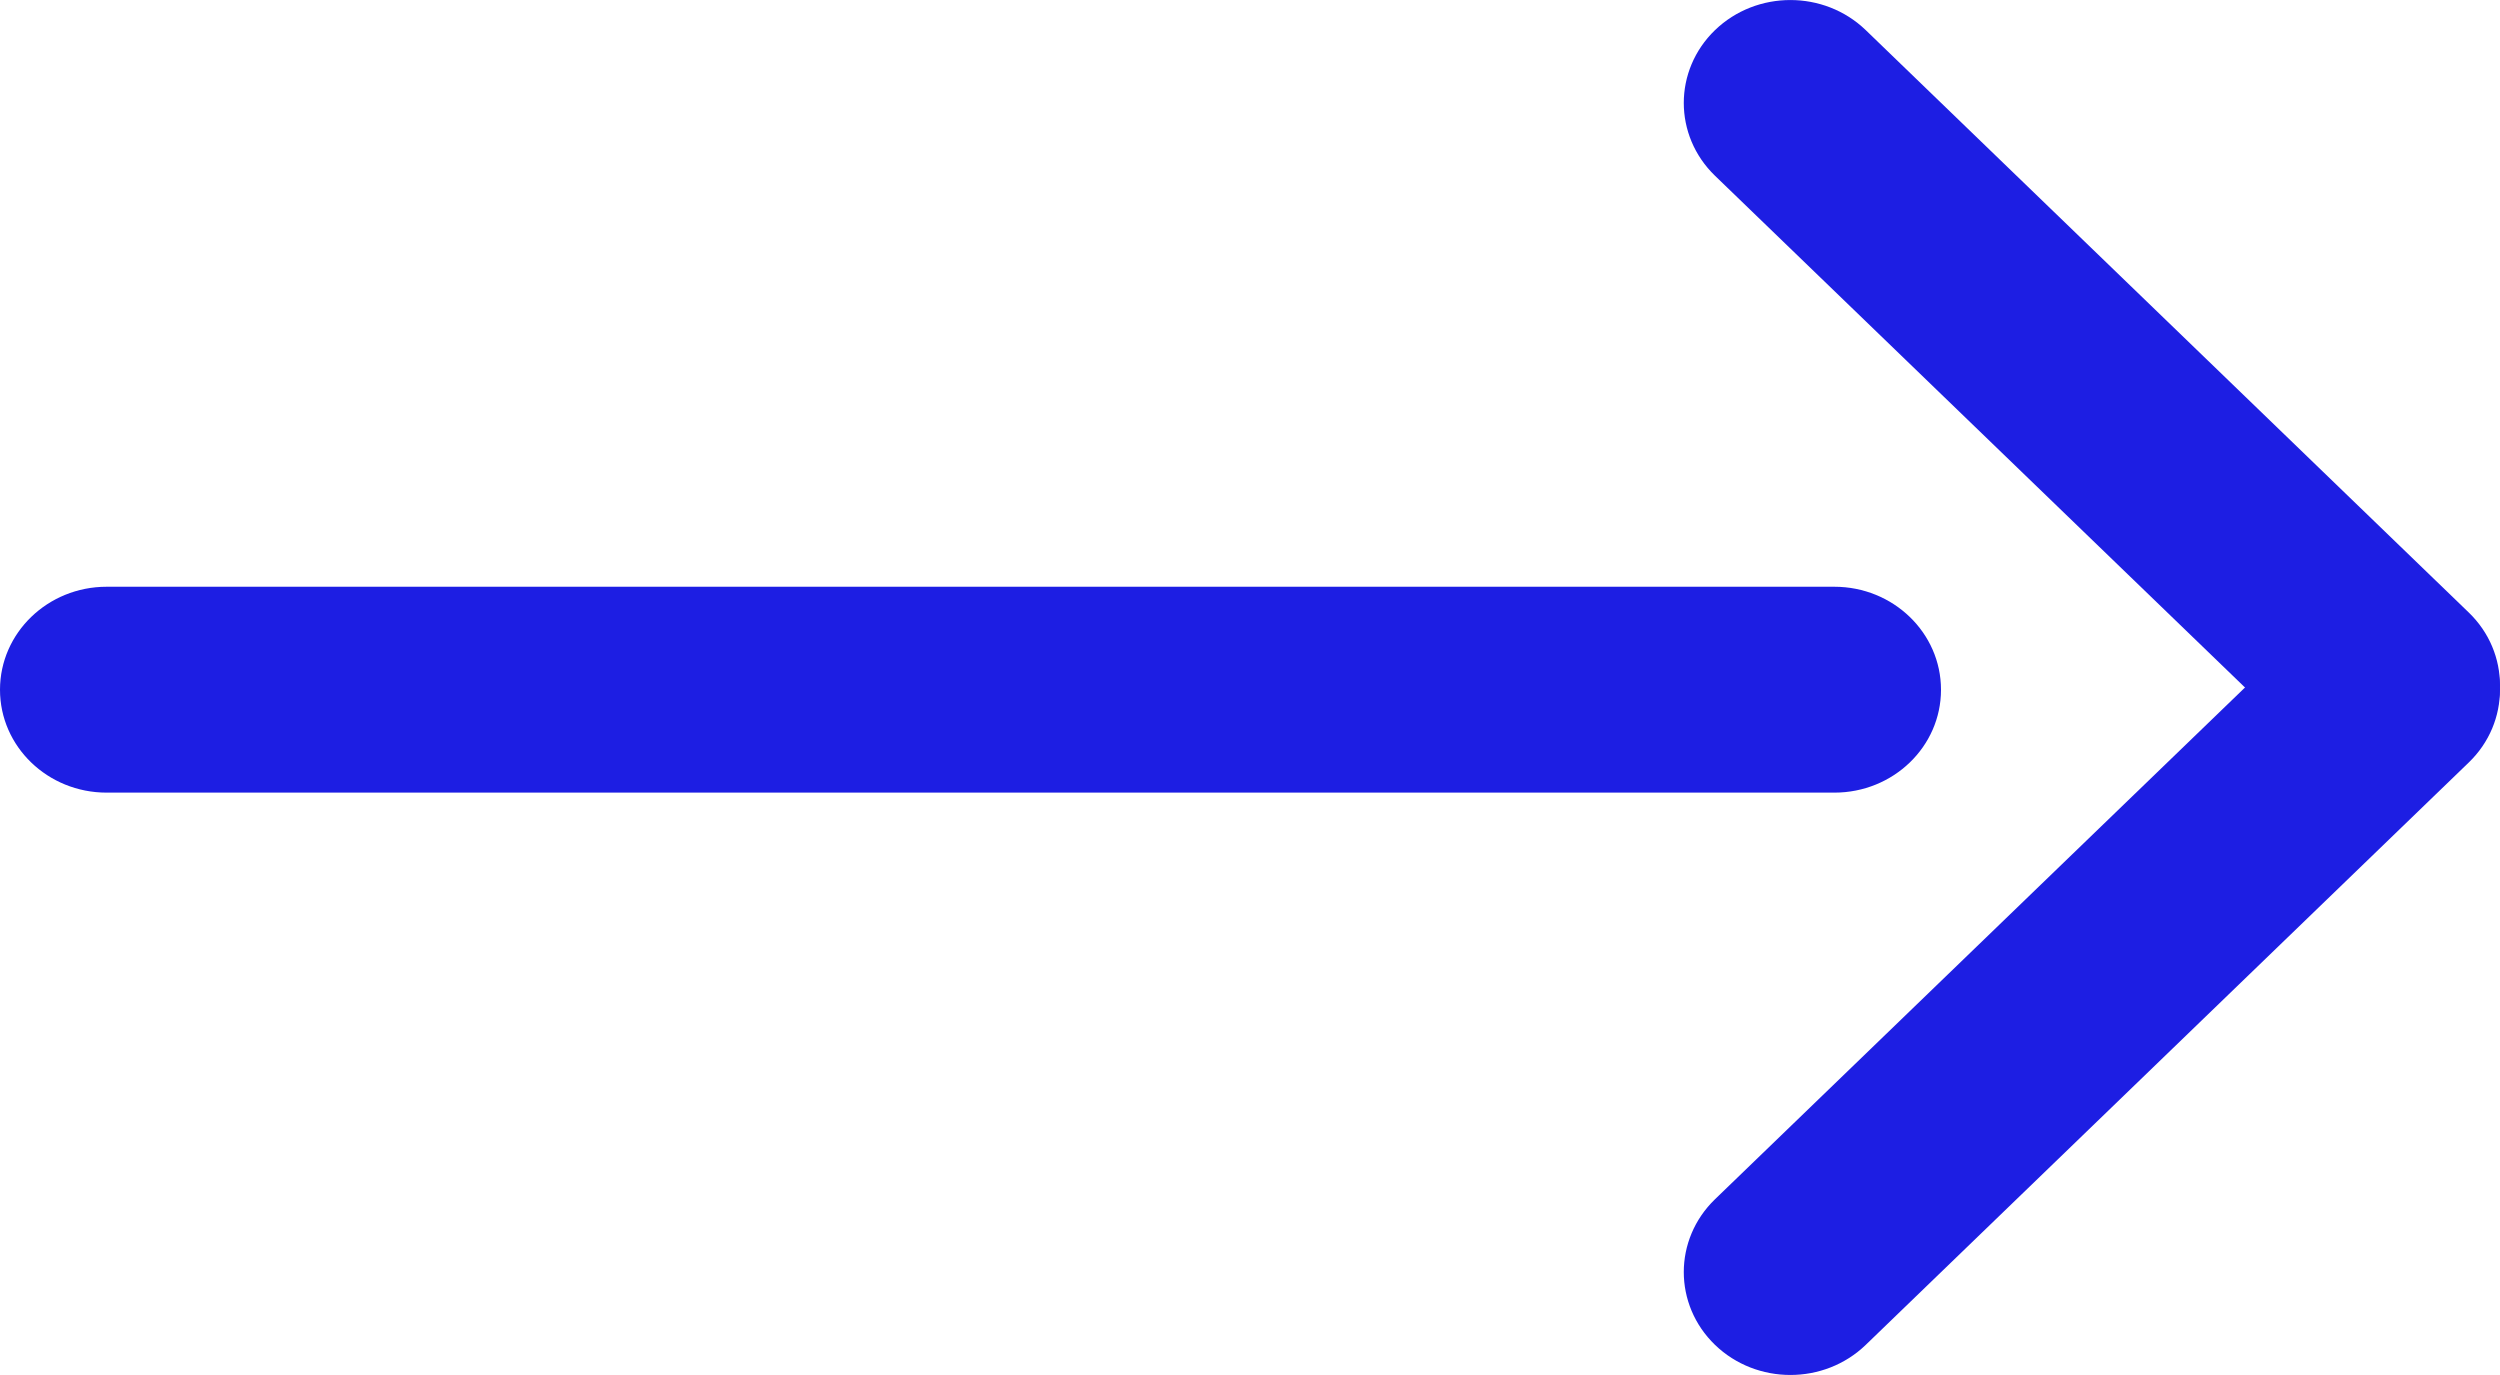
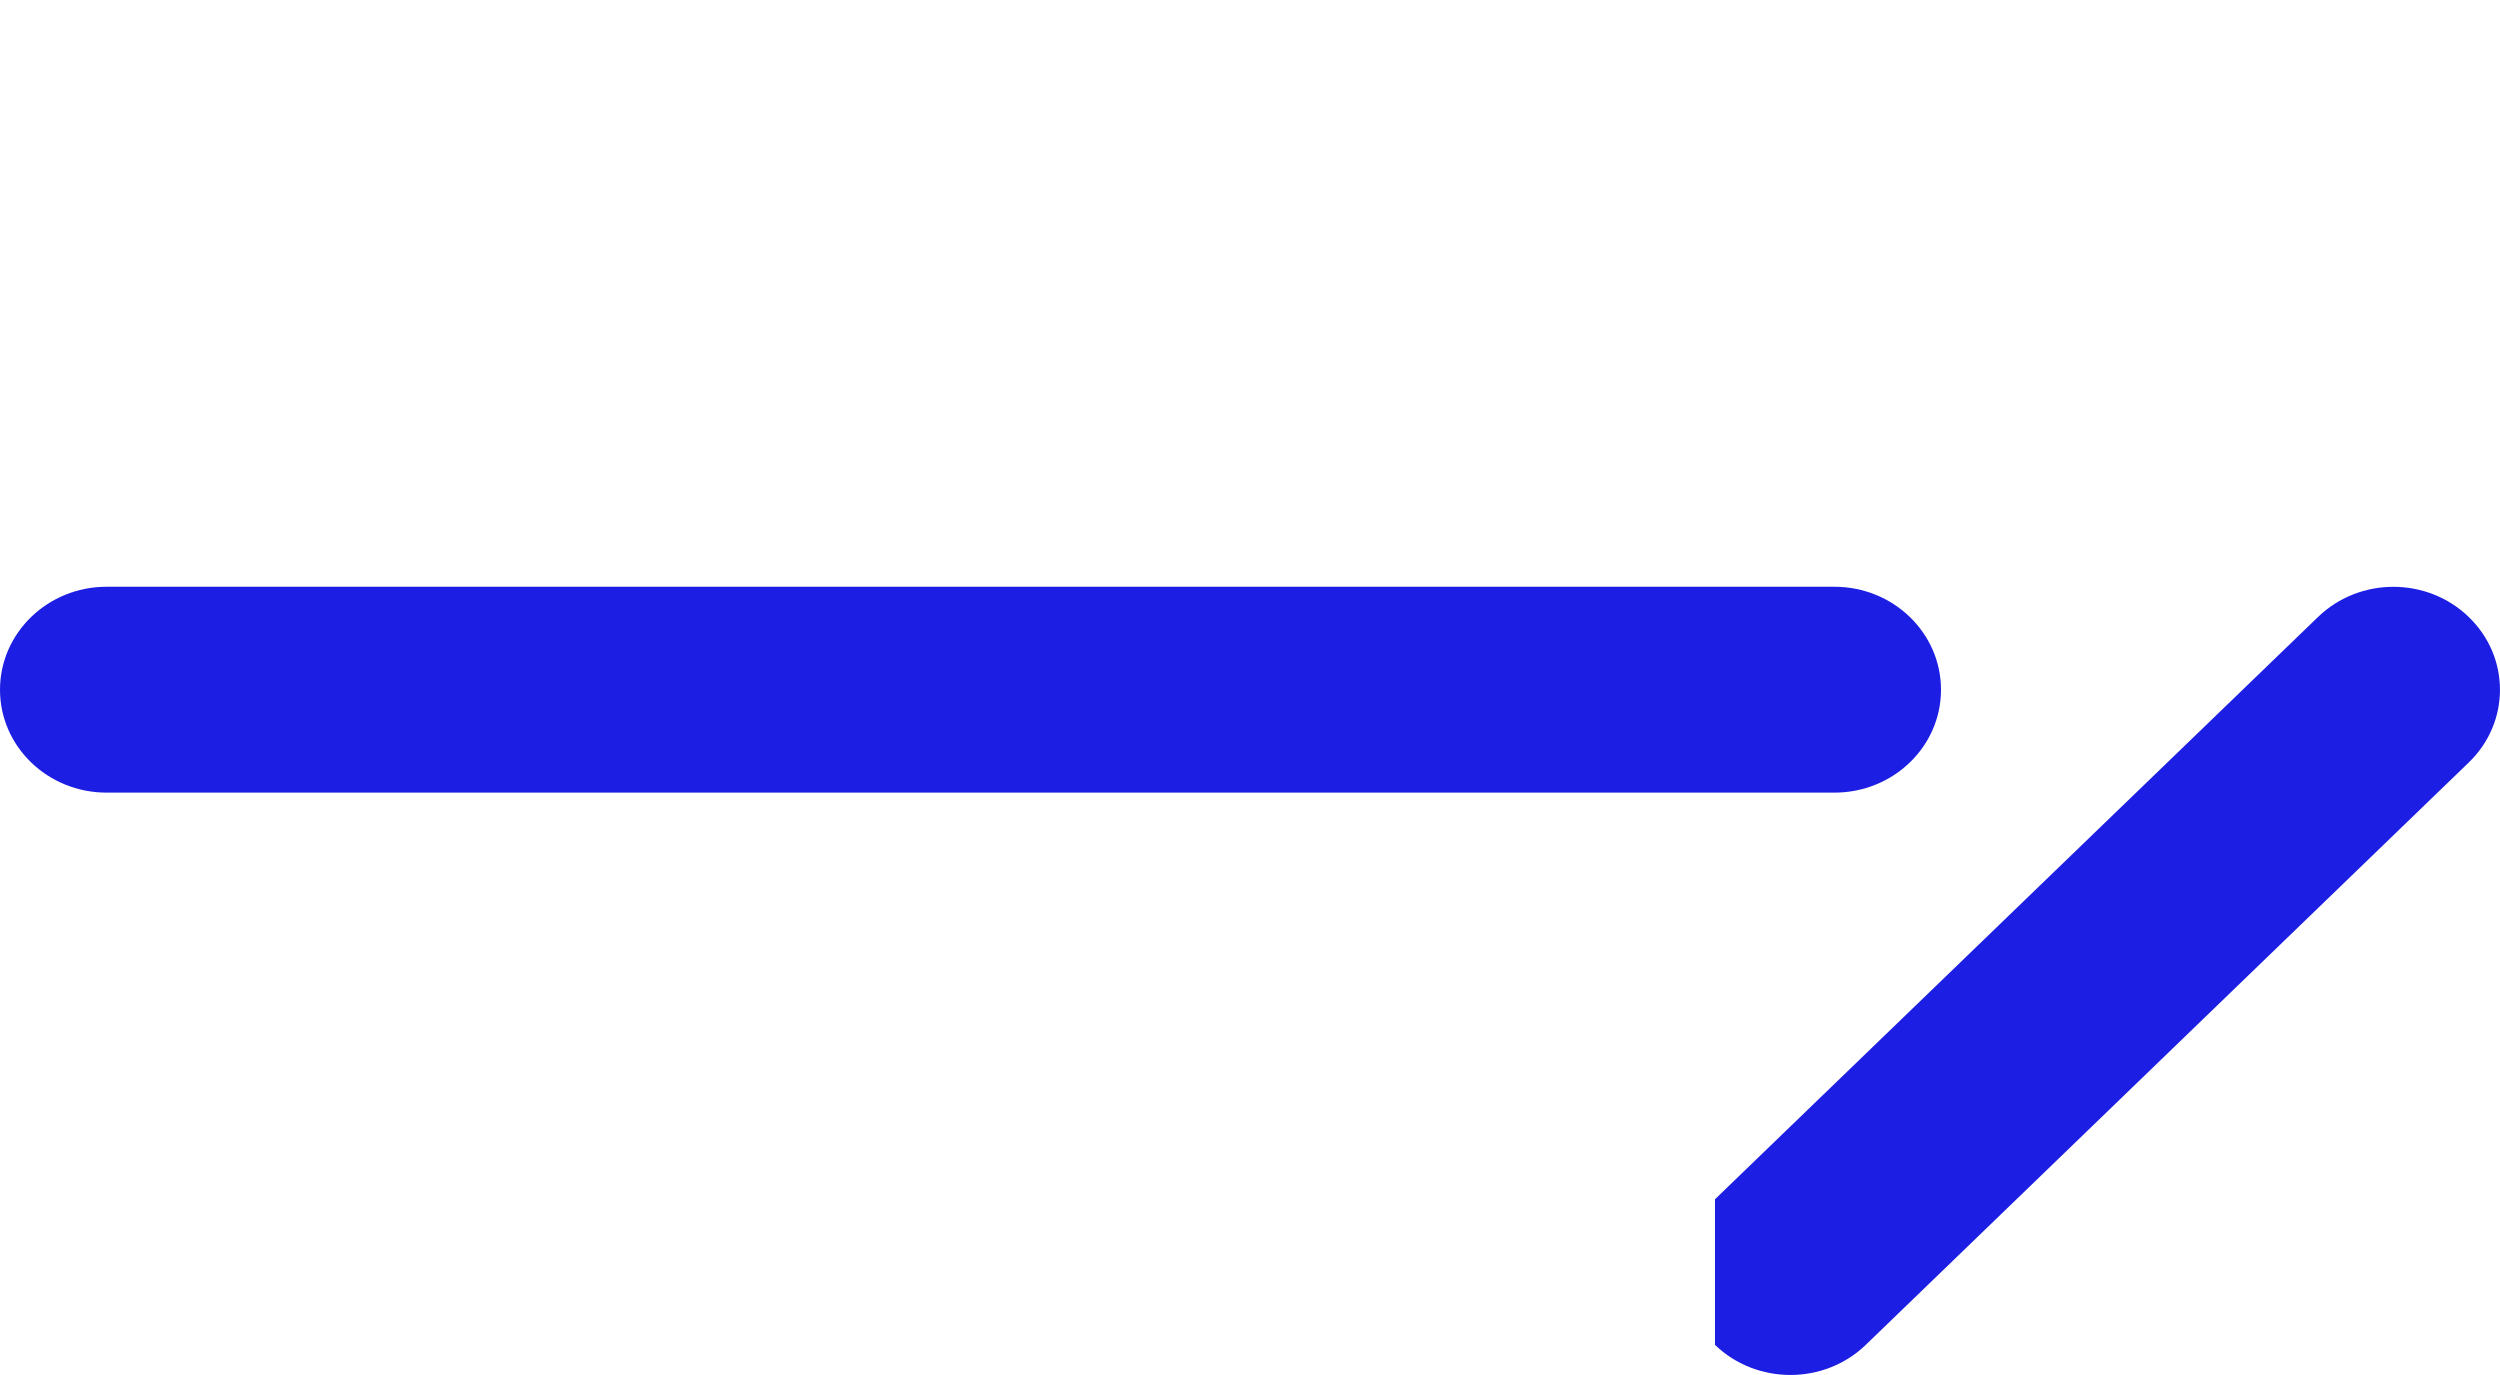
<svg xmlns="http://www.w3.org/2000/svg" width="20" height="11" viewBox="0 0 20 11" fill="none">
  <path d="M0 5.518C0 5.063 0.382 4.694 0.853 4.694H14.675C15.146 4.694 15.528 5.063 15.528 5.518C15.528 5.973 15.146 6.341 14.675 6.341H0.853C0.382 6.341 0 5.973 0 5.518Z" fill="#1D1EE3" />
-   <path d="M13.72 0.241C14.053 -0.08 14.593 -0.08 14.926 0.241L19.75 4.9C20.083 5.221 20.083 5.743 19.75 6.064C19.417 6.386 18.877 6.386 18.544 6.064L13.72 1.406C13.387 1.084 13.387 0.563 13.72 0.241Z" fill="#1D1EE3" />
-   <path d="M13.72 10.759C14.053 11.08 14.593 11.08 14.926 10.759L19.75 6.1C20.083 5.779 20.083 5.257 19.75 4.936C19.417 4.614 18.877 4.614 18.544 4.936L13.72 9.594C13.387 9.916 13.387 10.437 13.72 10.759Z" fill="#1D1EE3" />
+   <path d="M13.72 10.759C14.053 11.08 14.593 11.08 14.926 10.759L19.75 6.1C20.083 5.779 20.083 5.257 19.75 4.936C19.417 4.614 18.877 4.614 18.544 4.936L13.72 9.594Z" fill="#1D1EE3" />
</svg>